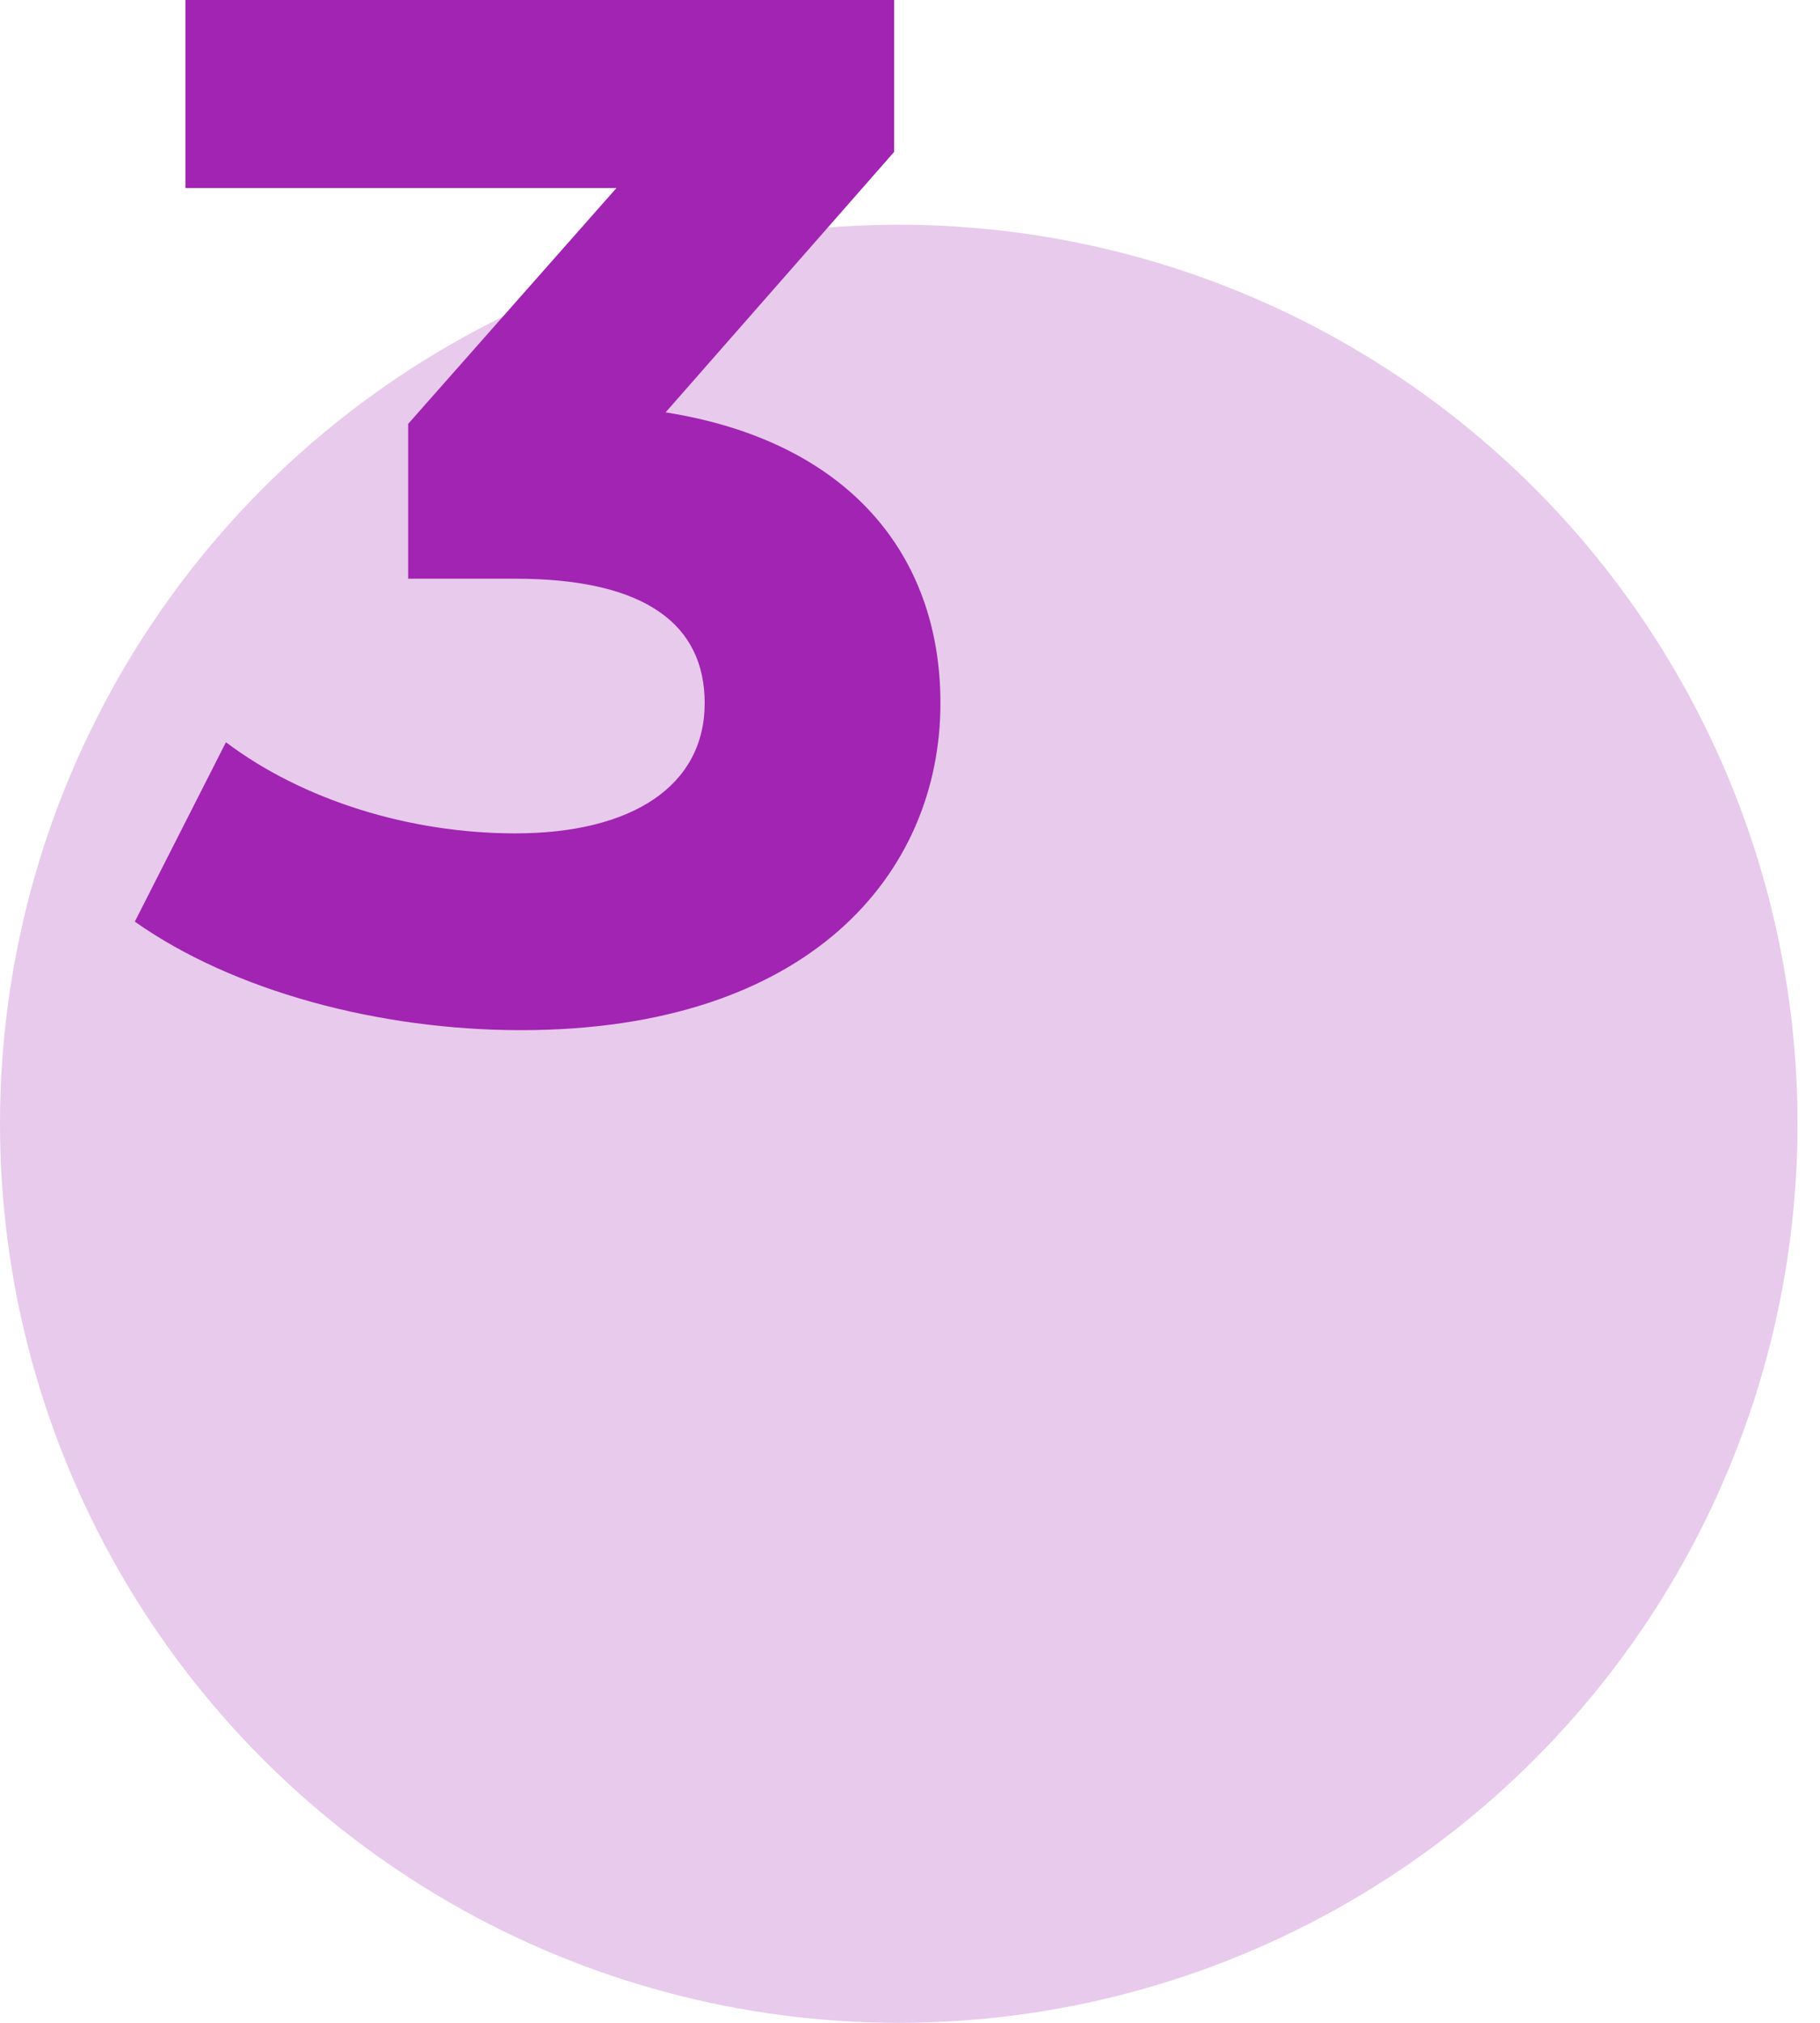
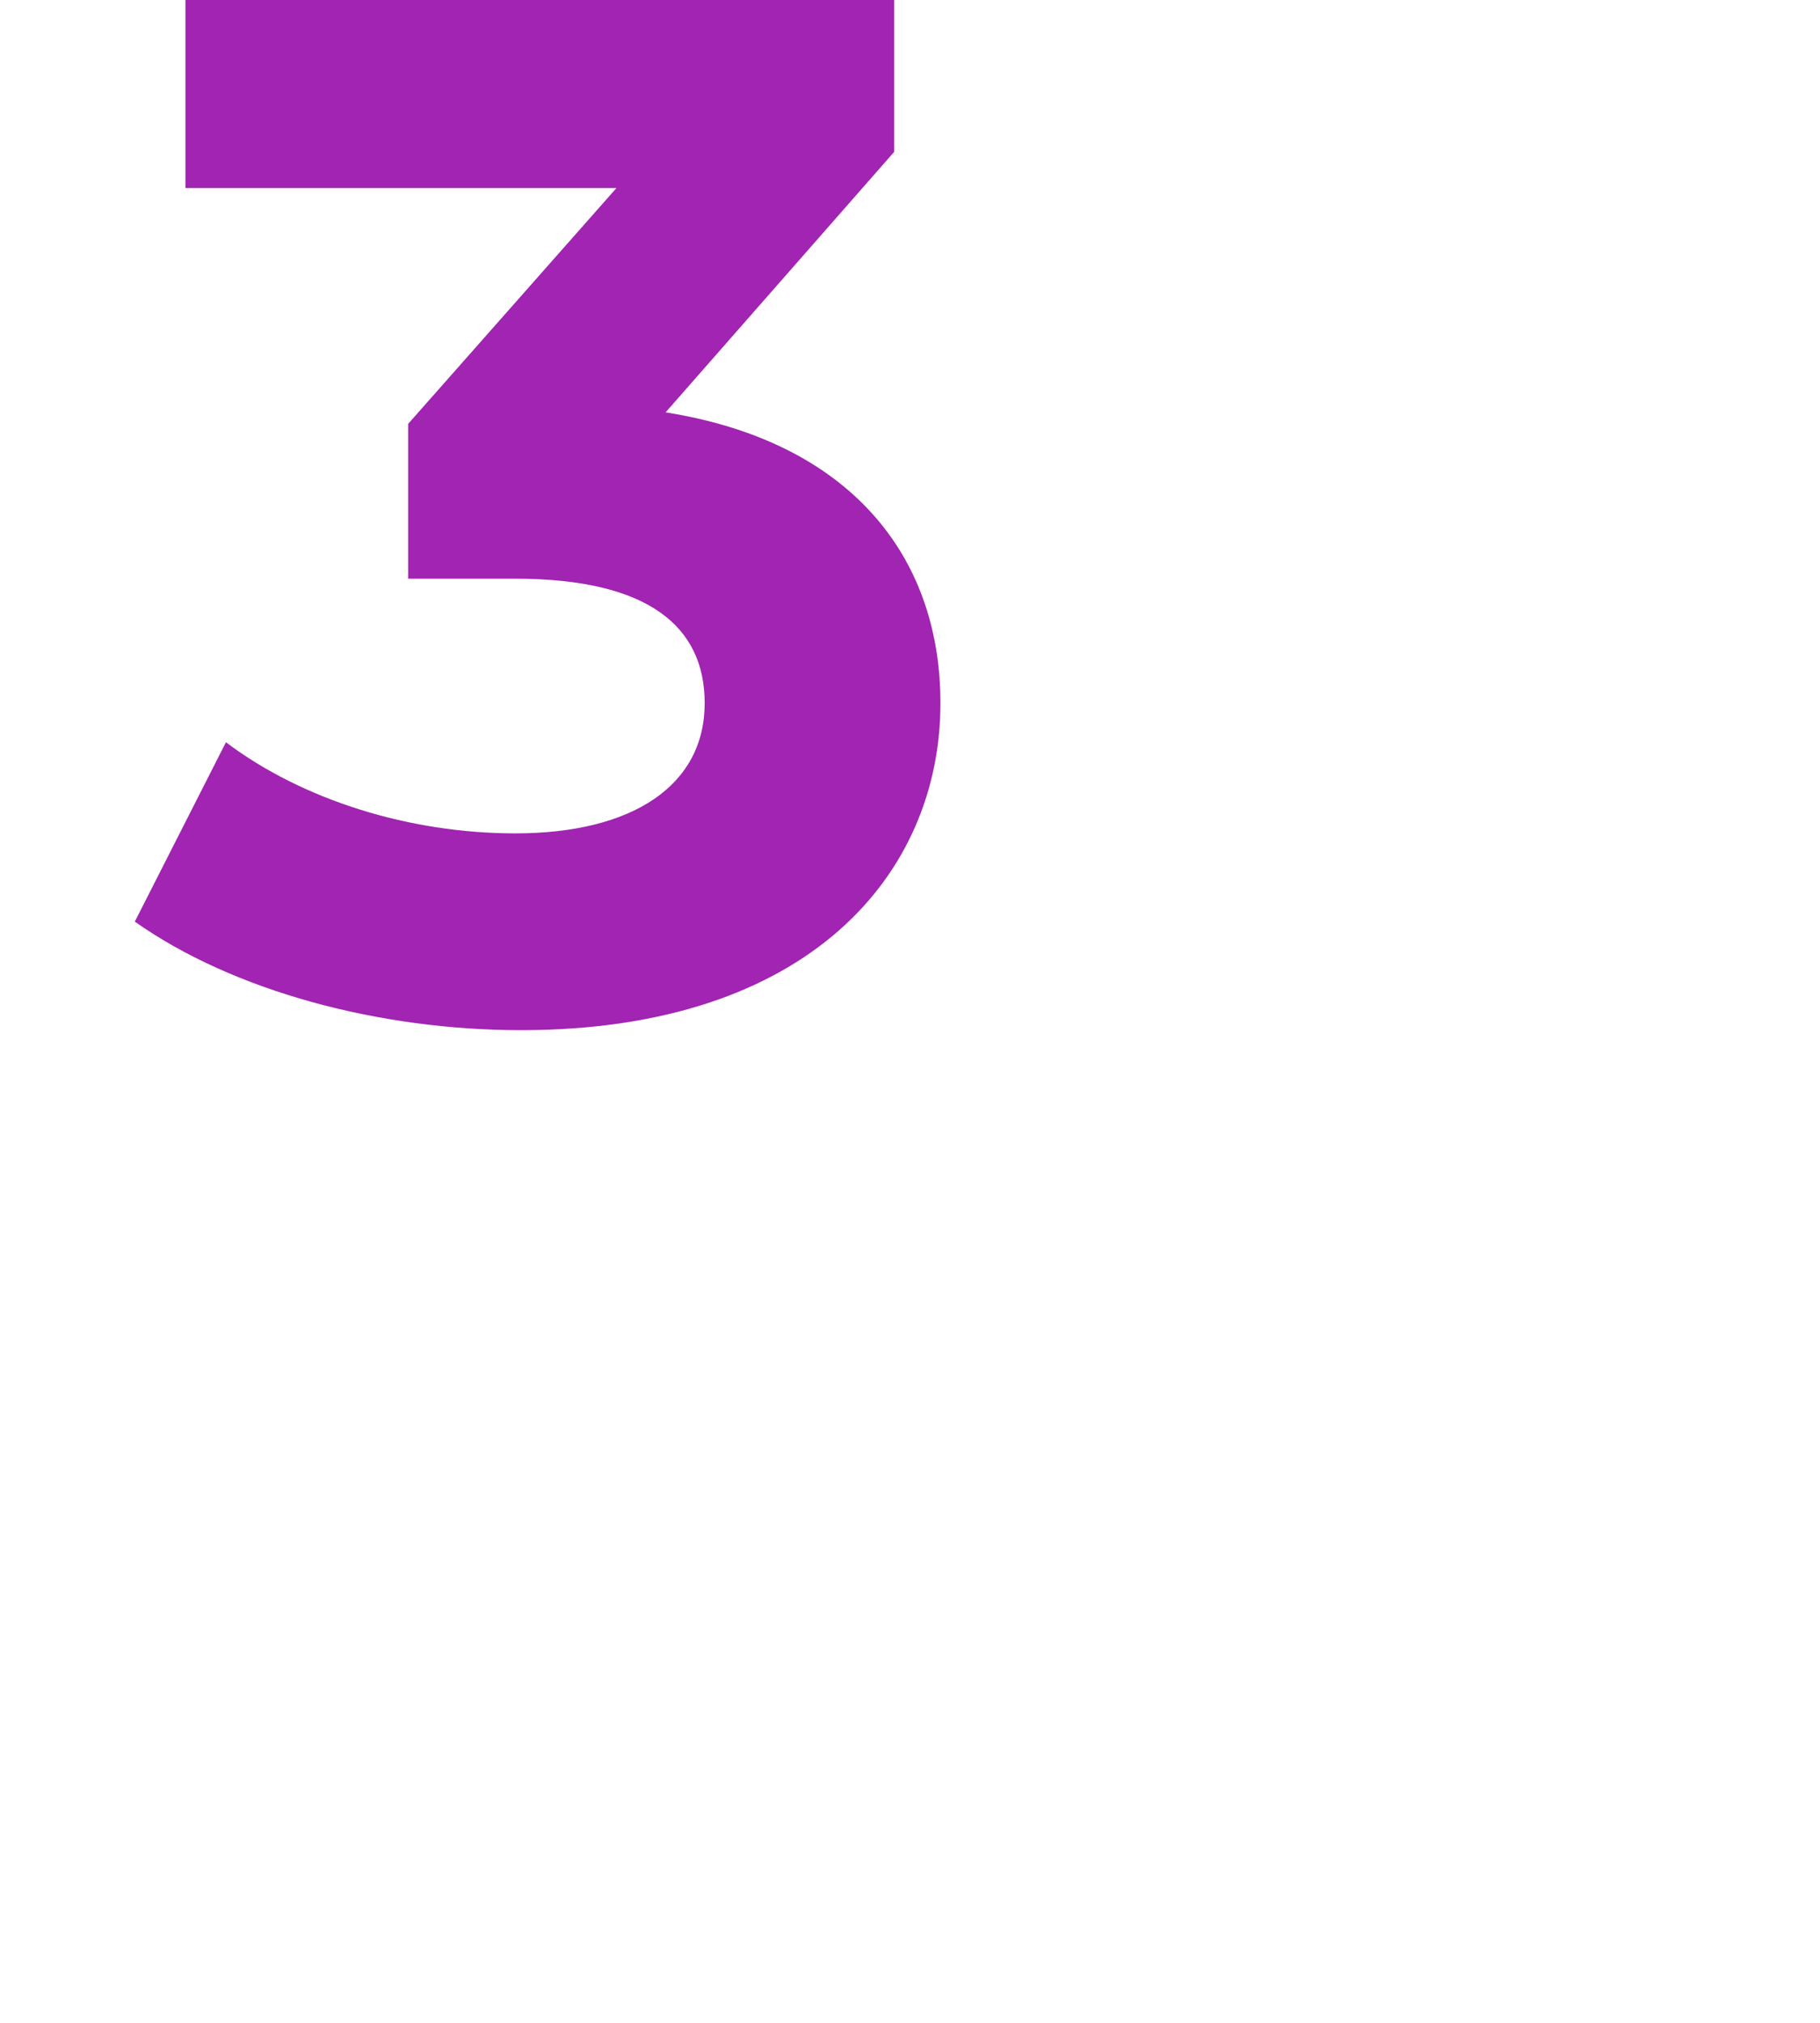
<svg xmlns="http://www.w3.org/2000/svg" width="54px" height="60px" viewBox="0 0 54 60" version="1.1">
  <title>Group 14</title>
  <g id="Page-1" stroke="none" stroke-width="1" fill="none" fill-rule="evenodd">
    <g id="Artboard" transform="translate(-713, -808)">
      <g id="Group-14" transform="translate(713, 808)">
-         <circle id="Oval" fill="#E8CAEC" cx="26.667" cy="33.333" r="26.667" />
        <path d="M27.903,20.856 C27.903,25.921 23.998,30.556 15.457,30.556 C11.252,30.556 6.918,29.397 4,27.337 L6.704,22.016 C8.978,23.732 12.154,24.719 15.287,24.719 C18.762,24.719 20.908,23.303 20.908,20.856 C20.908,18.582 19.234,17.165 15.287,17.165 L12.11,17.165 L12.11,12.573 L18.29,5.578 L5.502,5.578 L5.502,0 L26.53,0 L26.53,4.505 L19.749,12.231 C25.157,13.088 27.903,16.436 27.903,20.856" id="Fill-4" fill="#A124B2" />
      </g>
    </g>
  </g>
</svg>